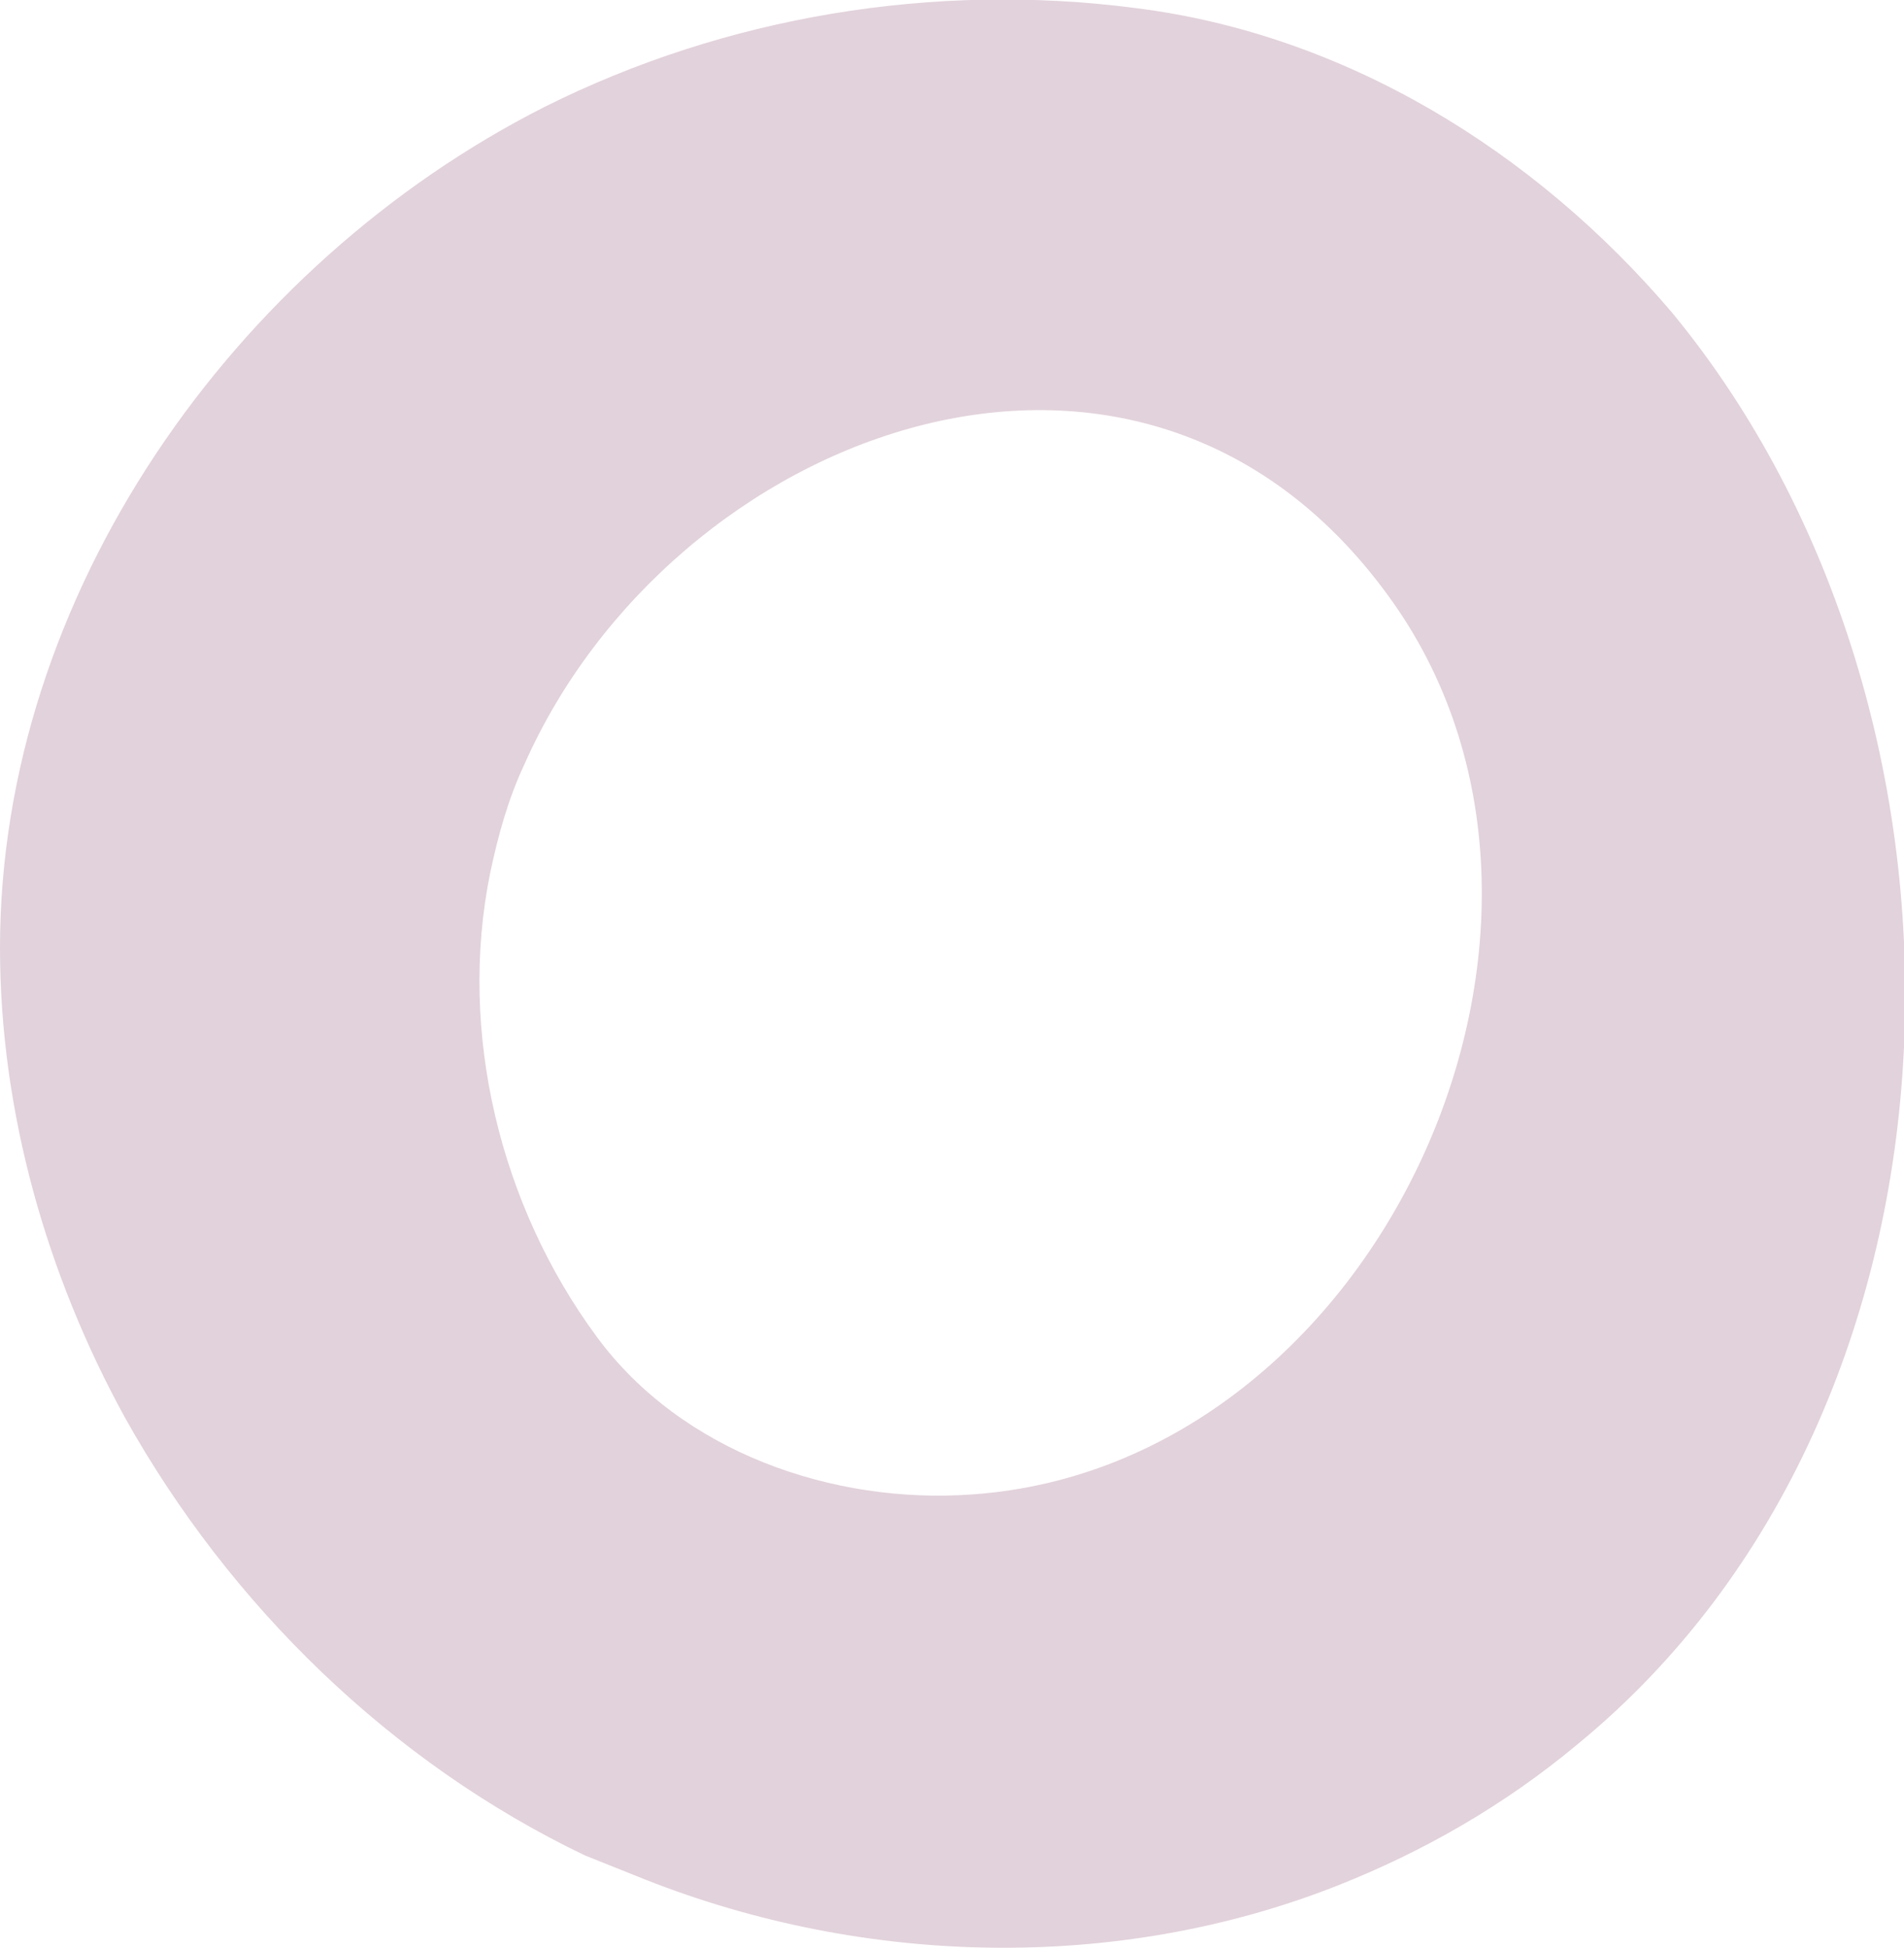
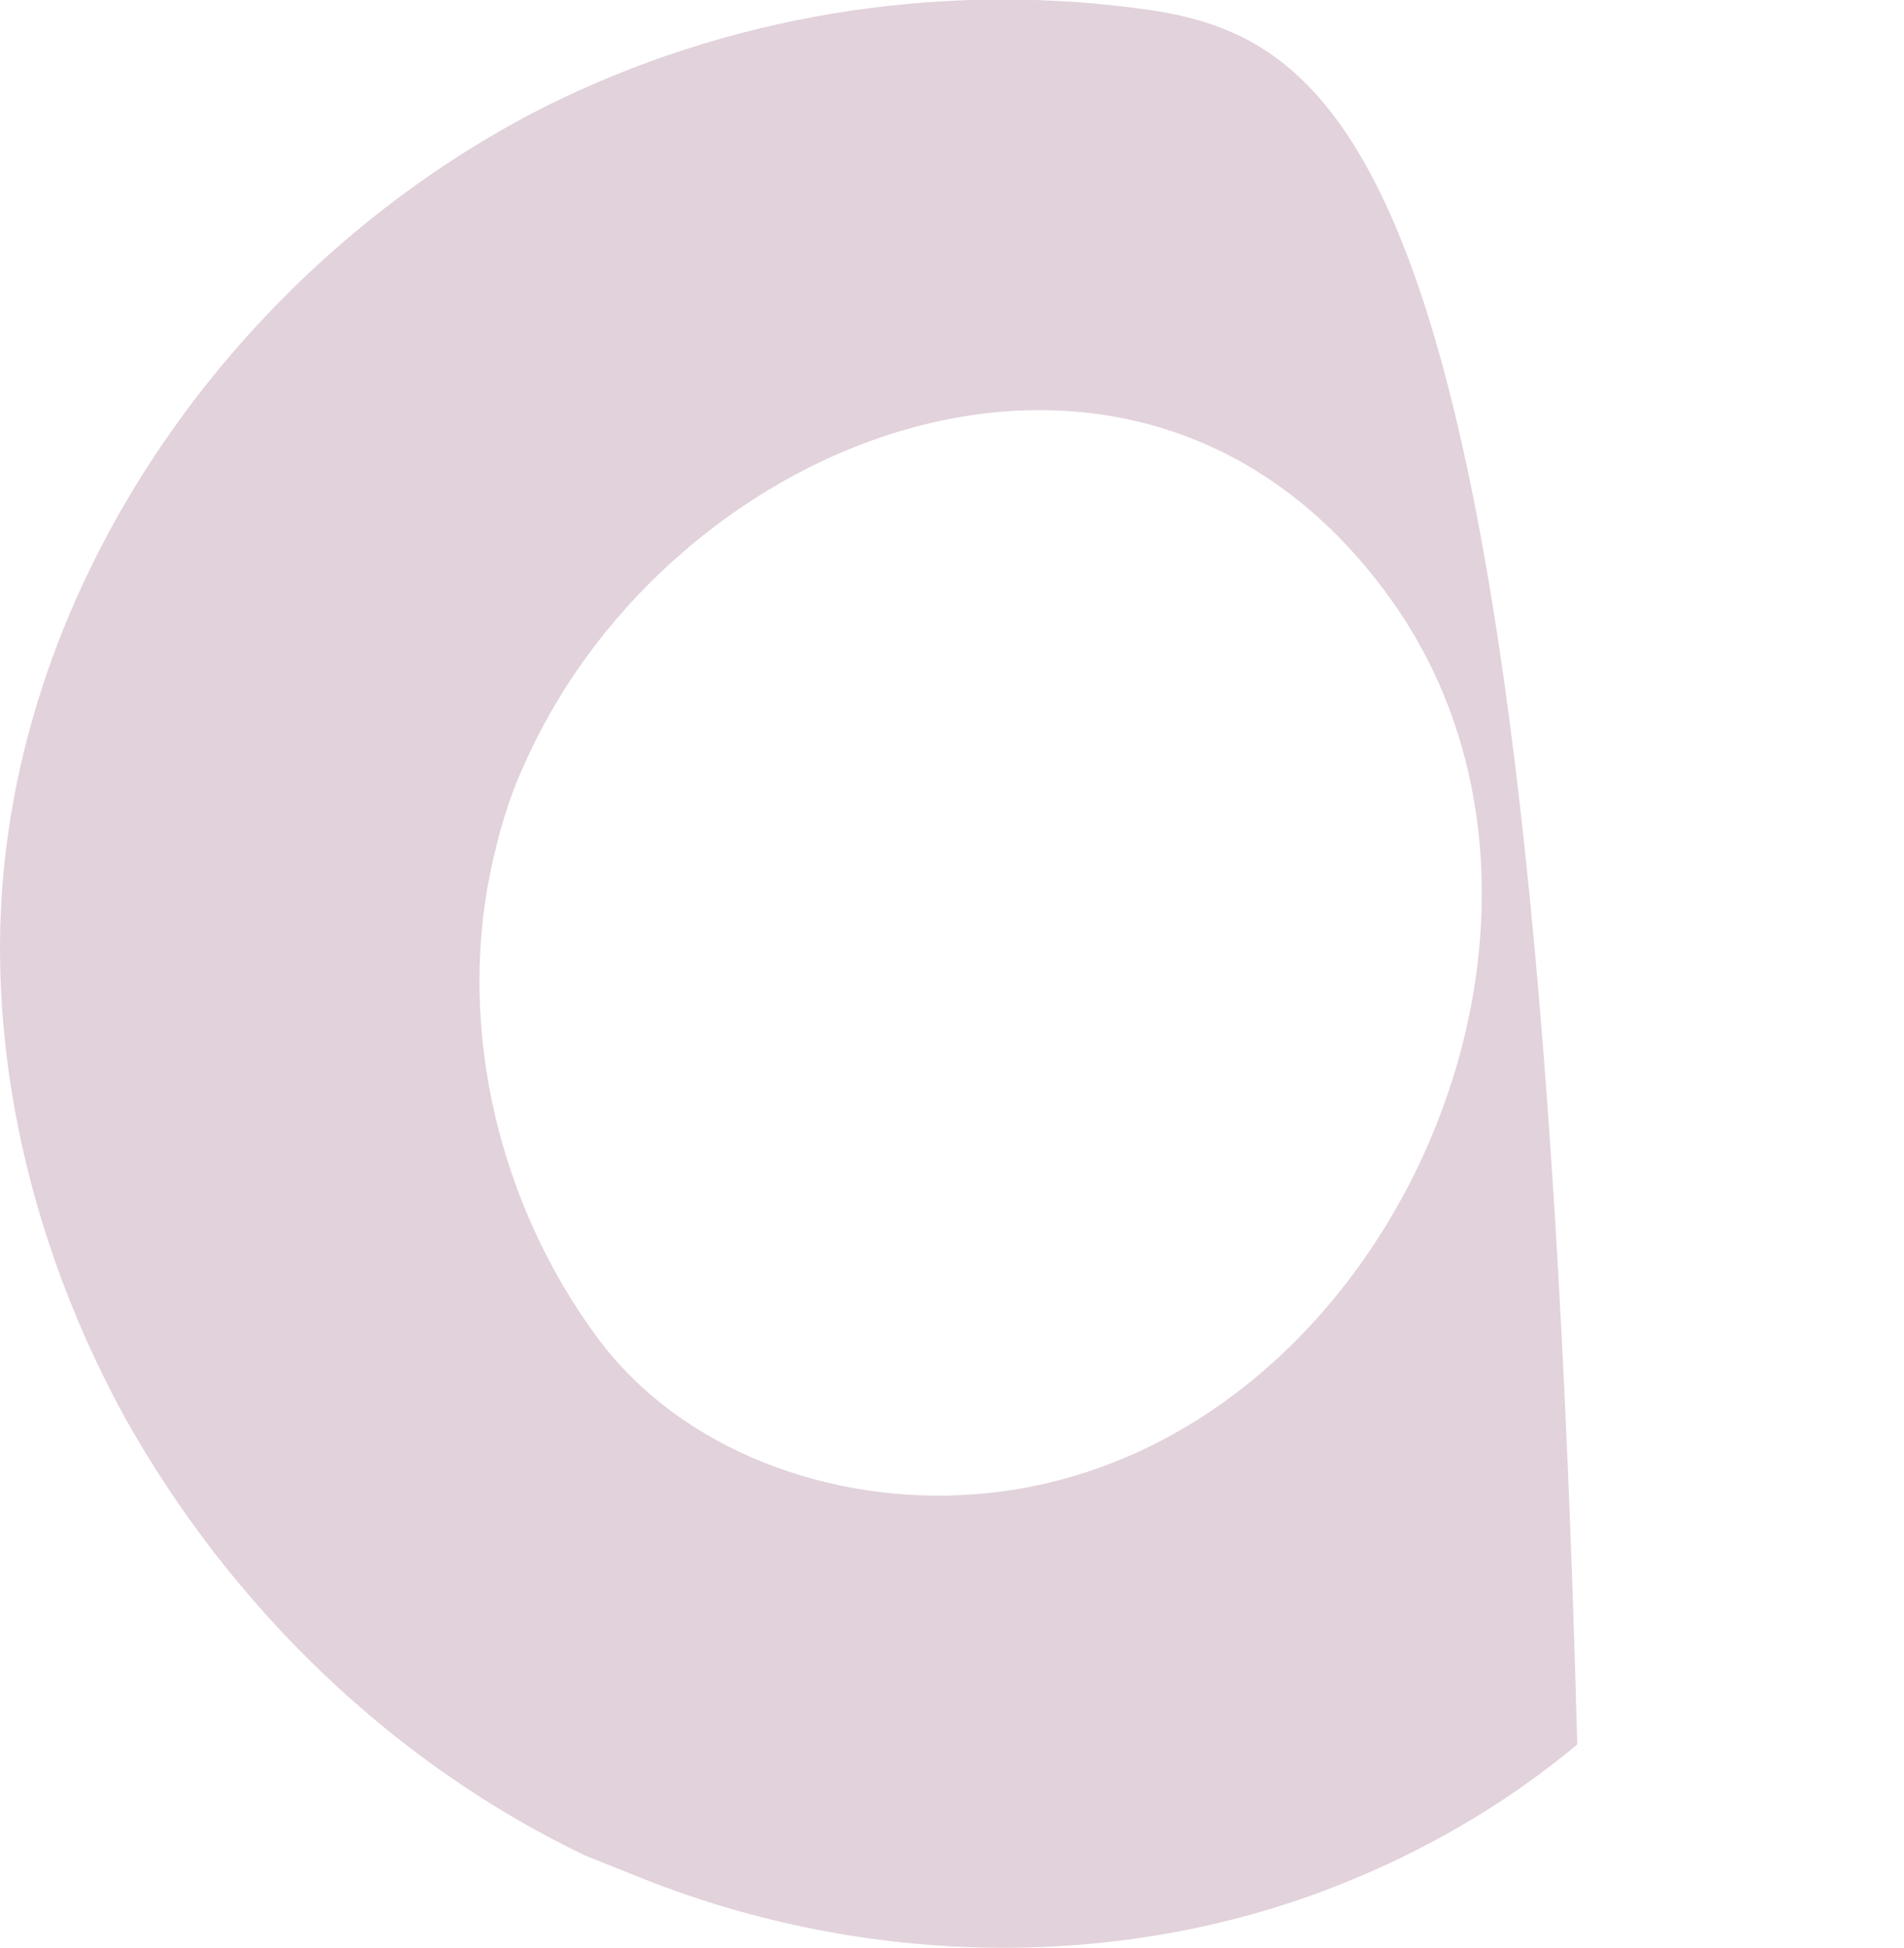
<svg xmlns="http://www.w3.org/2000/svg" version="1.1" x="0px" y="0px" viewBox="0 0 94.4 96.6" style="enable-background:new 0 0 94.4 96.6;" xml:space="preserve">
  <style type="text/css"> .st0{fill:#CCD1BA;} .st1{fill:#A7BEE5;} .st2{fill:#E2D2DB;} .st3{fill:#F9F7F4;} .st4{fill:#988941;} .st5{fill:#DE5327;} .st6{fill:none;} .st7{fill:#B47359;} .st8{fill:#F08A5F;} </style>
  <g id="Background"> </g>
  <g id="Graphic_Elements">
-     <path class="st2" d="M32,93.2c10.9,4.3,23.4,4.6,34.3,0.3c4.3-1.7,8.3-4,11.9-7c20.5-16.8,21.1-51.1,4.7-71 C76.1,7.5,66.7,1.7,56.3,0.4C46.3-0.9,36,0.8,27,5.3C11.6,13.1,0,29.5,0,47c0,8.1,2.3,16.2,6.2,23.3c5.2,9.3,13.2,17.1,22.8,21.7 C30,92.4,31,92.8,32,93.2z M68.8,29.5c11.9,16.2-0.4,43.2-20.6,44.6c-6.9,0.5-14.4-2.1-18.6-7.8c-4.8-6.5-6.9-15.1-5.3-23 c0.4-1.9,0.9-3.7,1.7-5.4C33.3,21.4,56.4,12.5,68.8,29.5z" />
+     <path class="st2" d="M32,93.2c10.9,4.3,23.4,4.6,34.3,0.3c4.3-1.7,8.3-4,11.9-7C76.1,7.5,66.7,1.7,56.3,0.4C46.3-0.9,36,0.8,27,5.3C11.6,13.1,0,29.5,0,47c0,8.1,2.3,16.2,6.2,23.3c5.2,9.3,13.2,17.1,22.8,21.7 C30,92.4,31,92.8,32,93.2z M68.8,29.5c11.9,16.2-0.4,43.2-20.6,44.6c-6.9,0.5-14.4-2.1-18.6-7.8c-4.8-6.5-6.9-15.1-5.3-23 c0.4-1.9,0.9-3.7,1.7-5.4C33.3,21.4,56.4,12.5,68.8,29.5z" />
  </g>
</svg>